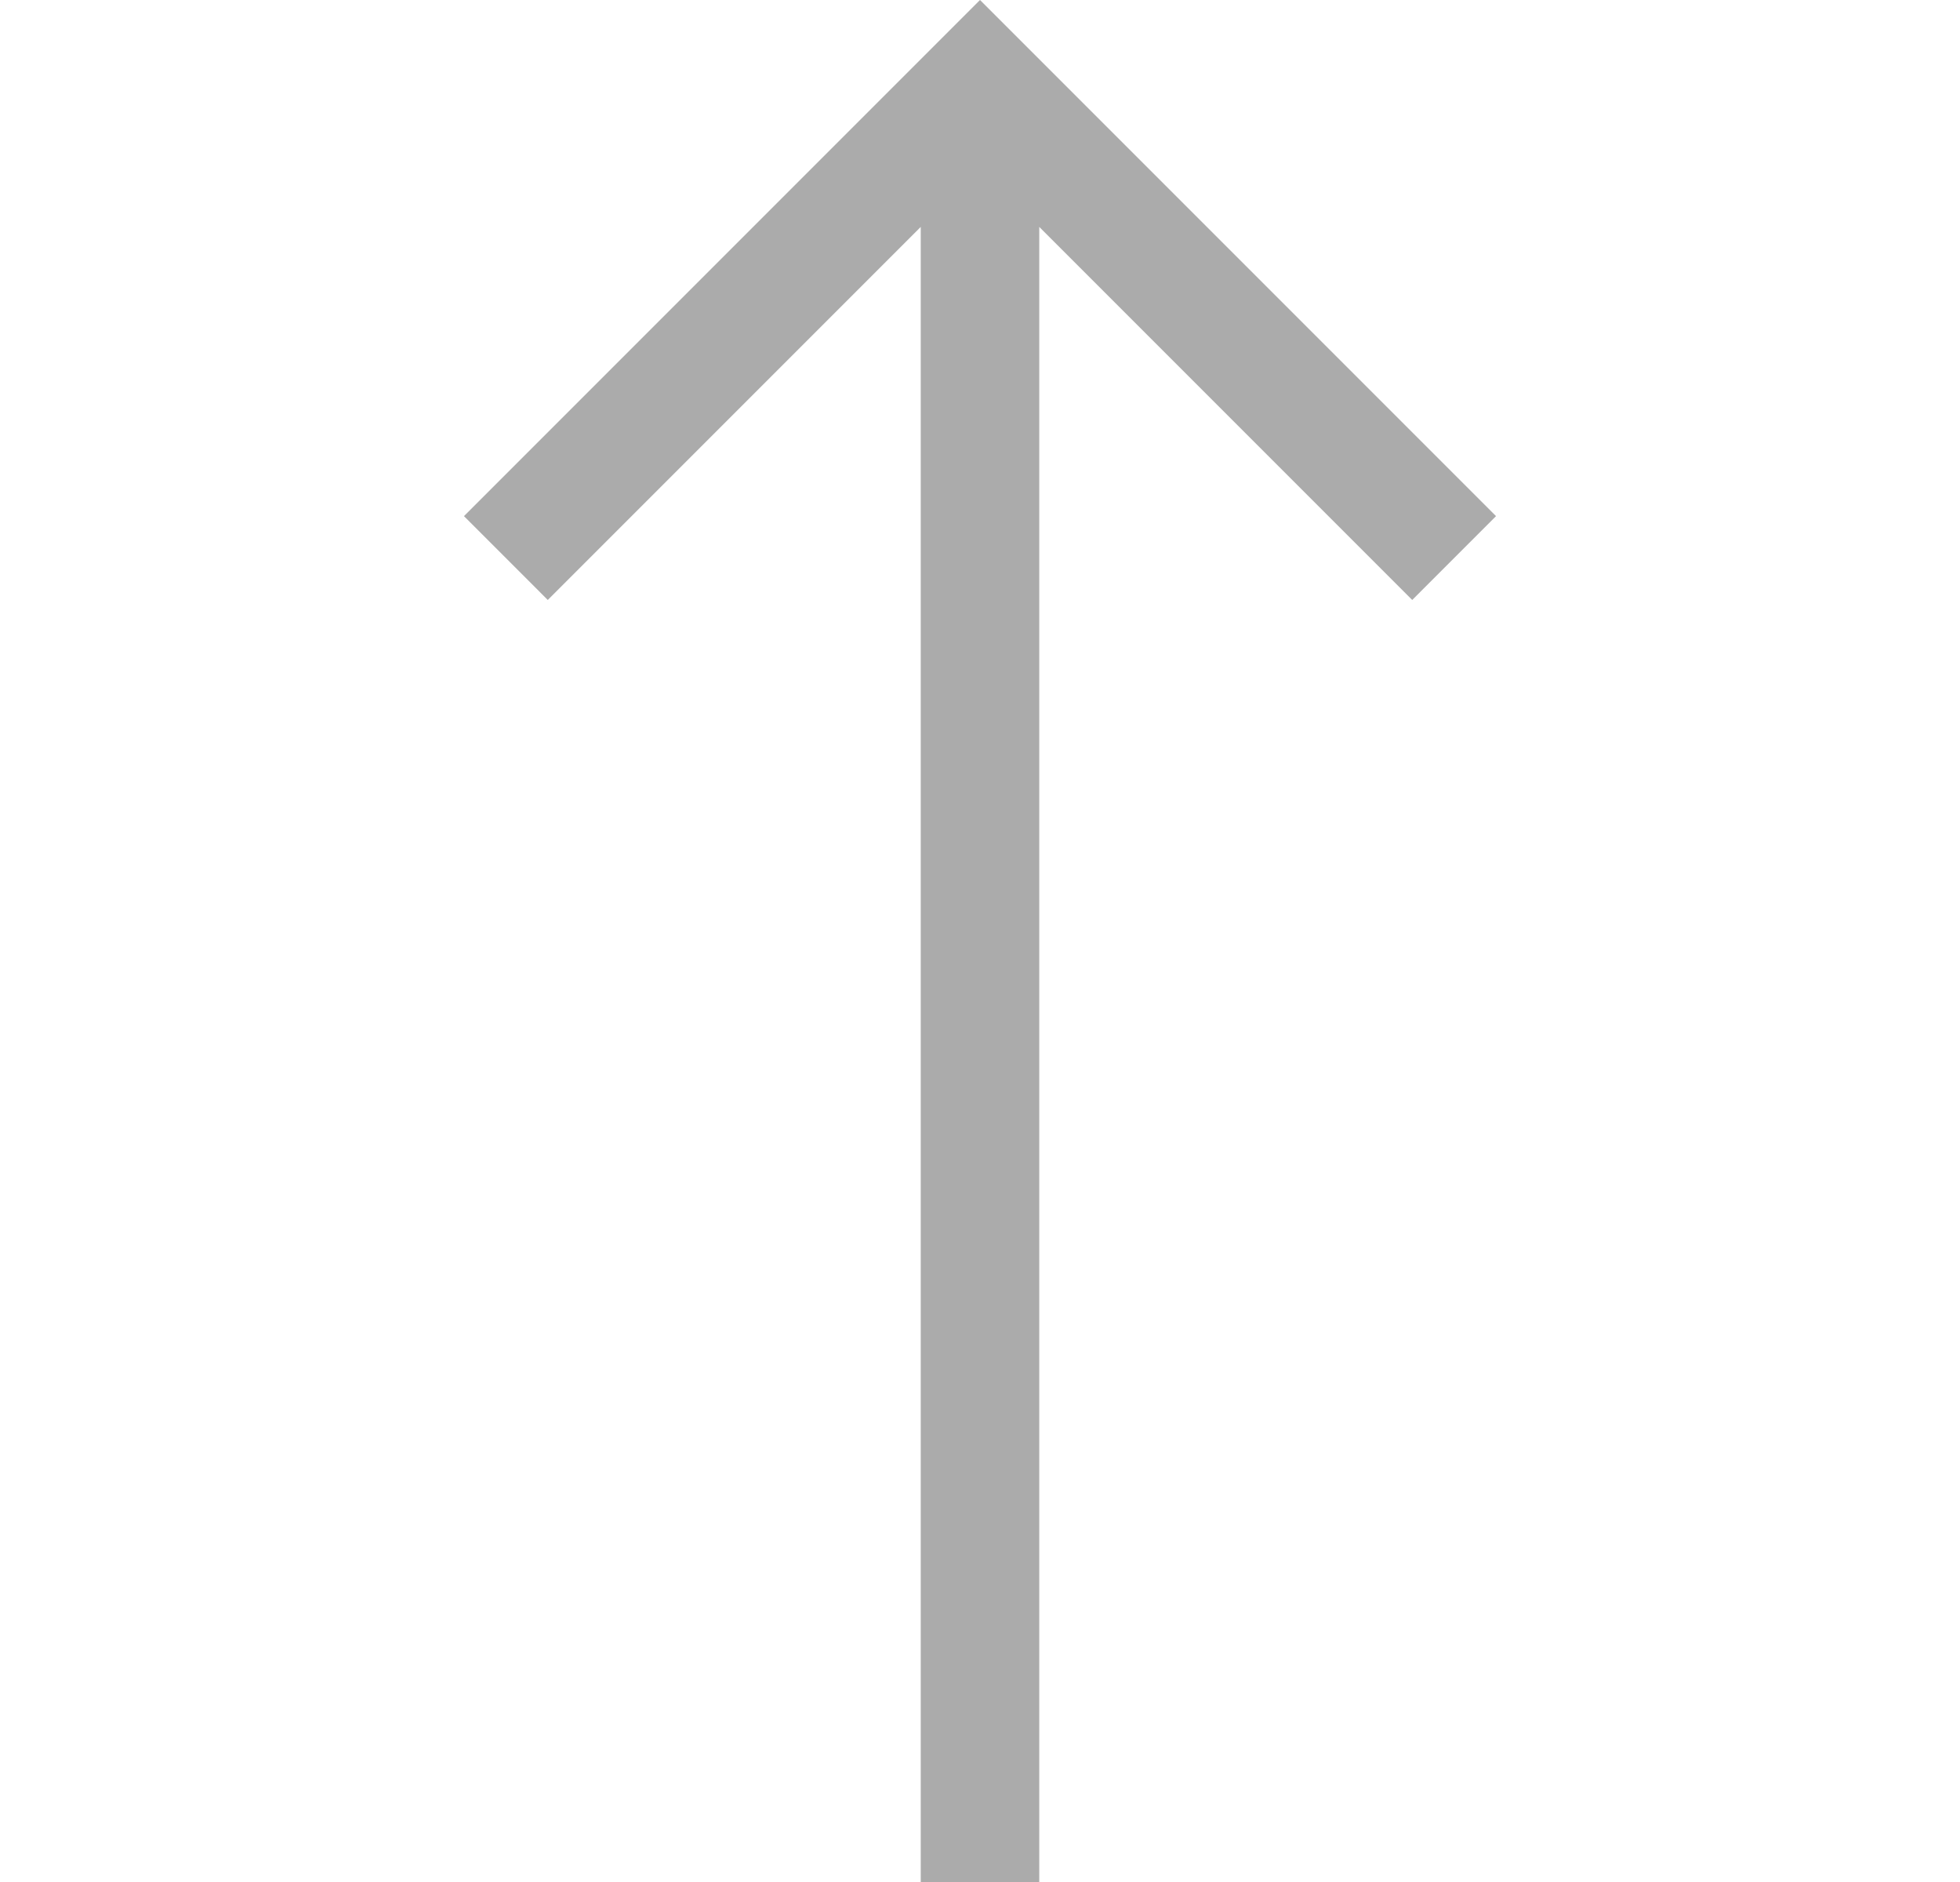
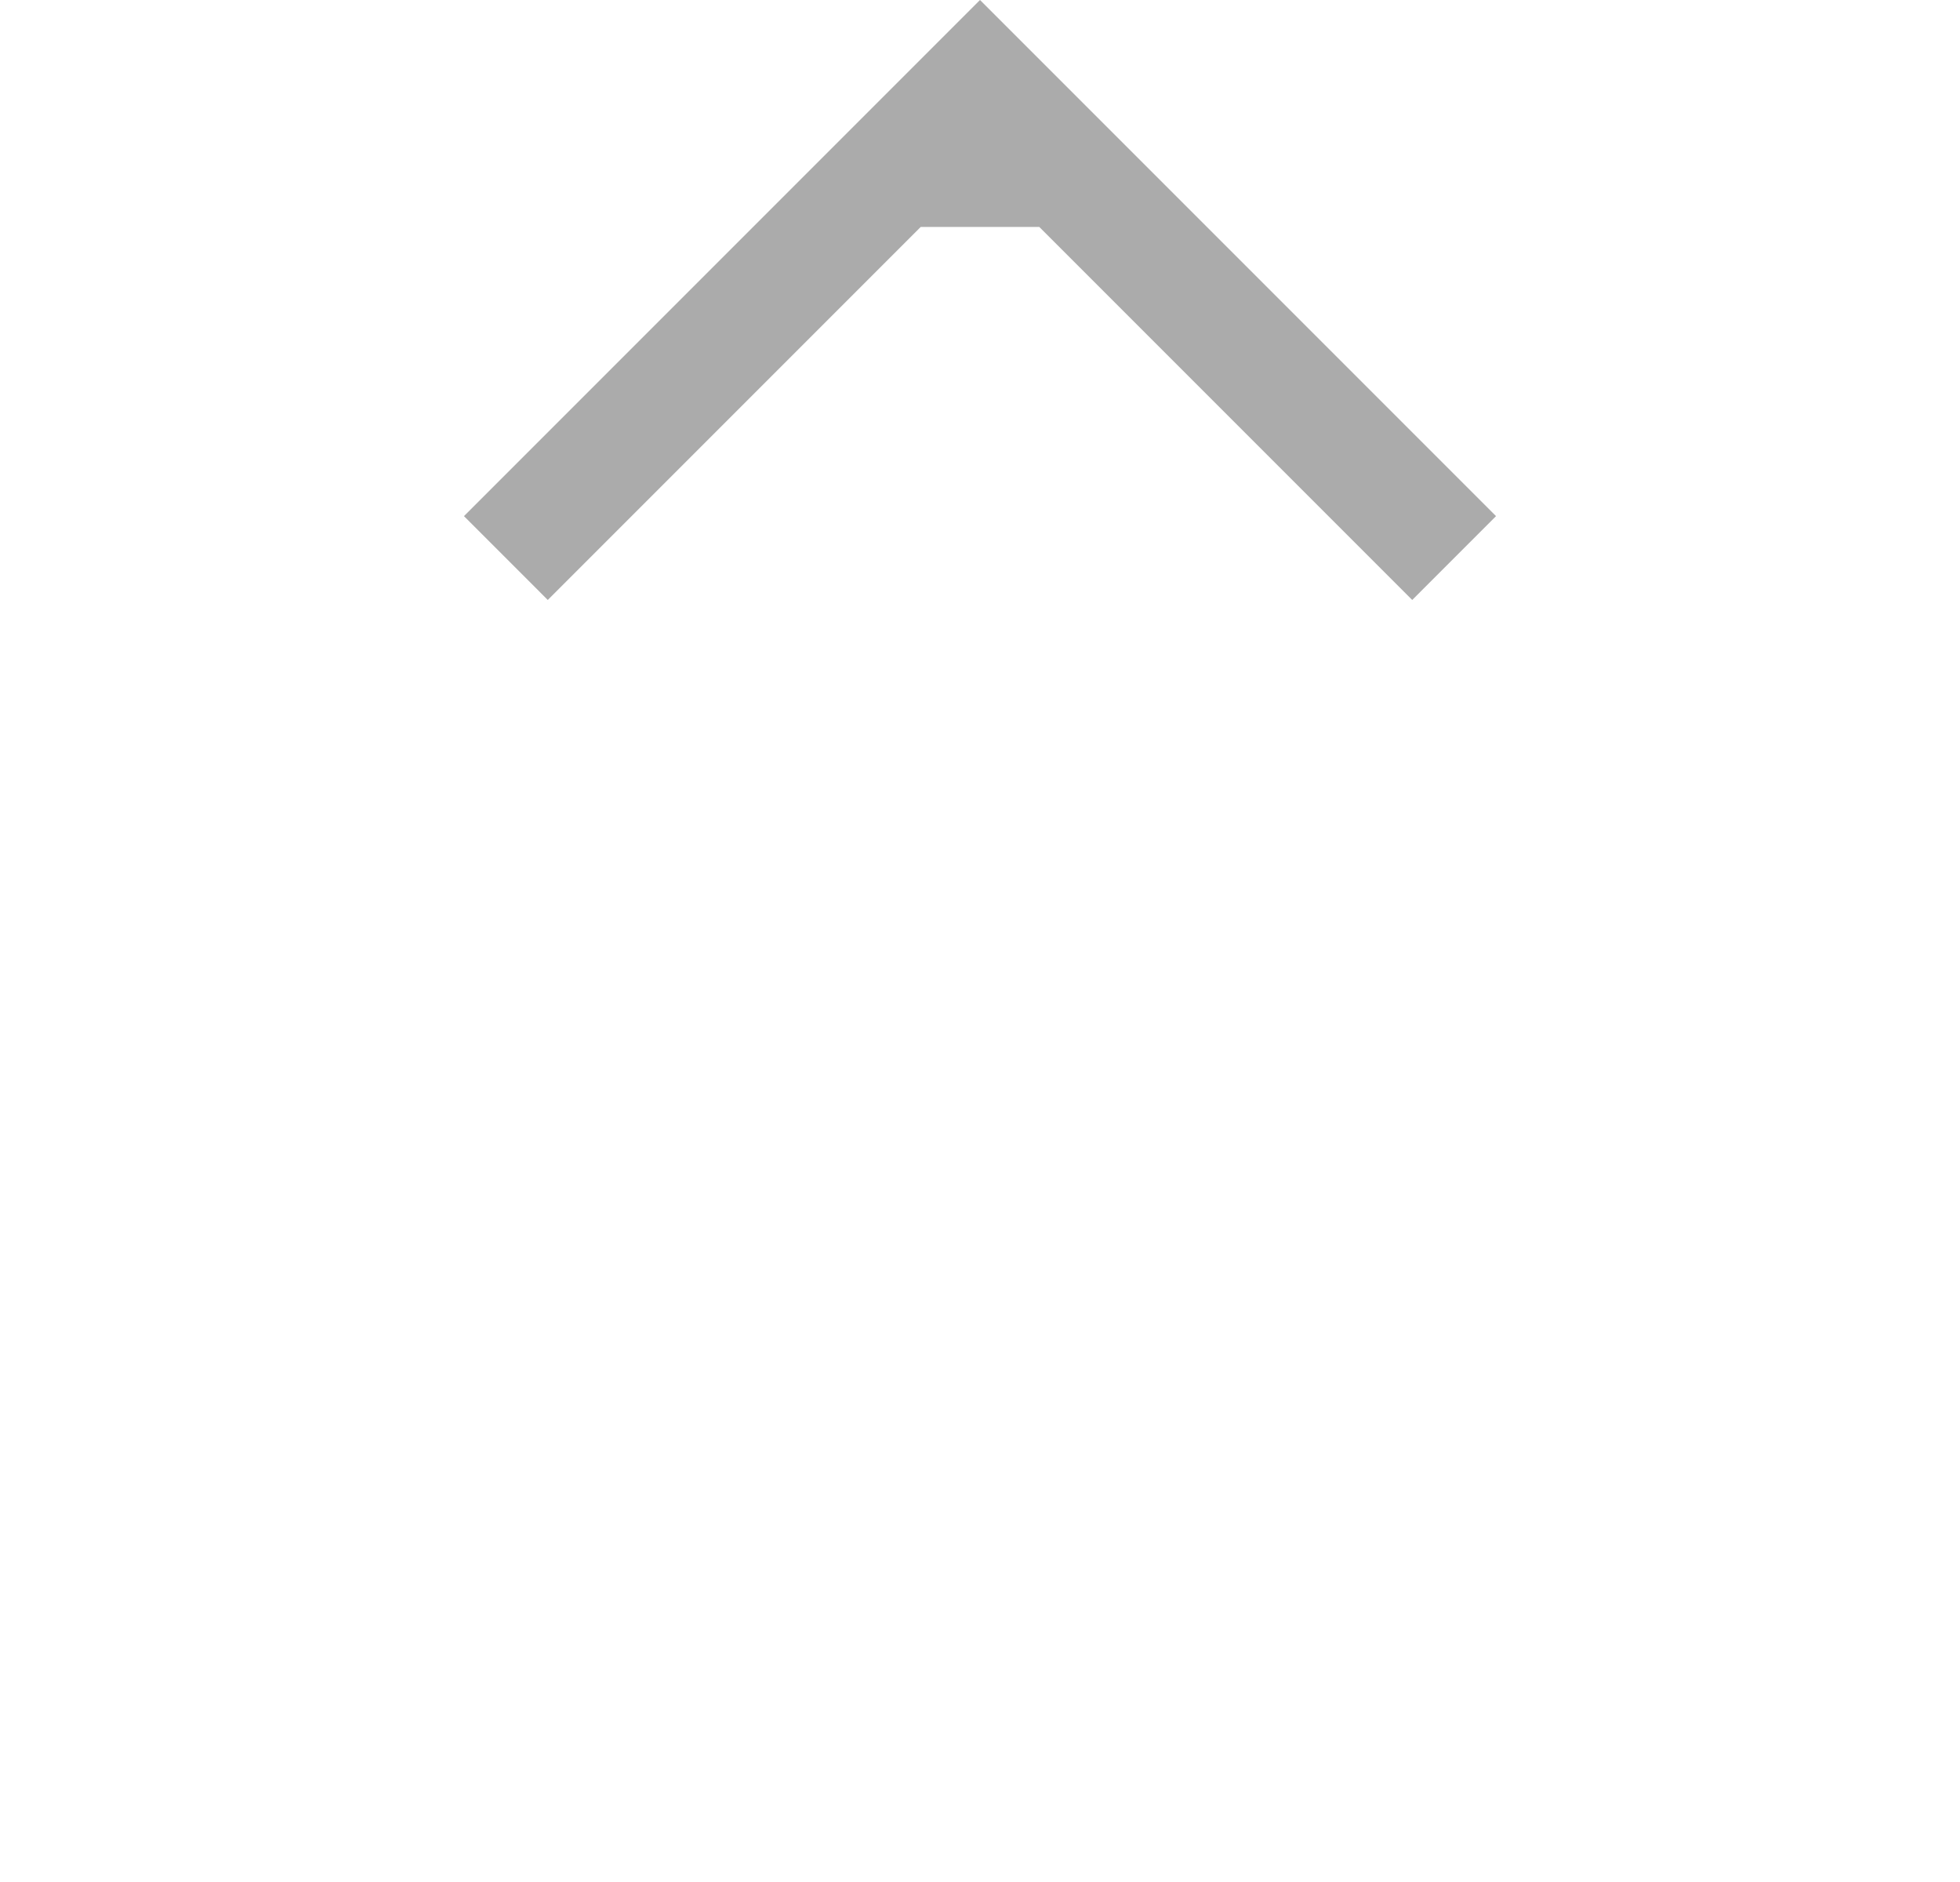
<svg xmlns="http://www.w3.org/2000/svg" width="25" height="24" viewBox="0 0 25 24" fill="none">
-   <path d="M5.918 6.582L6.987 7.651L11.744 2.894L11.744 24H13.256L13.256 2.894L18.013 7.651L19.082 6.582L12.5 0L5.918 6.582Z" fill="#ABABAB" />
+   <path d="M5.918 6.582L6.987 7.651L11.744 2.894H13.256L13.256 2.894L18.013 7.651L19.082 6.582L12.5 0L5.918 6.582Z" fill="#ABABAB" />
</svg>